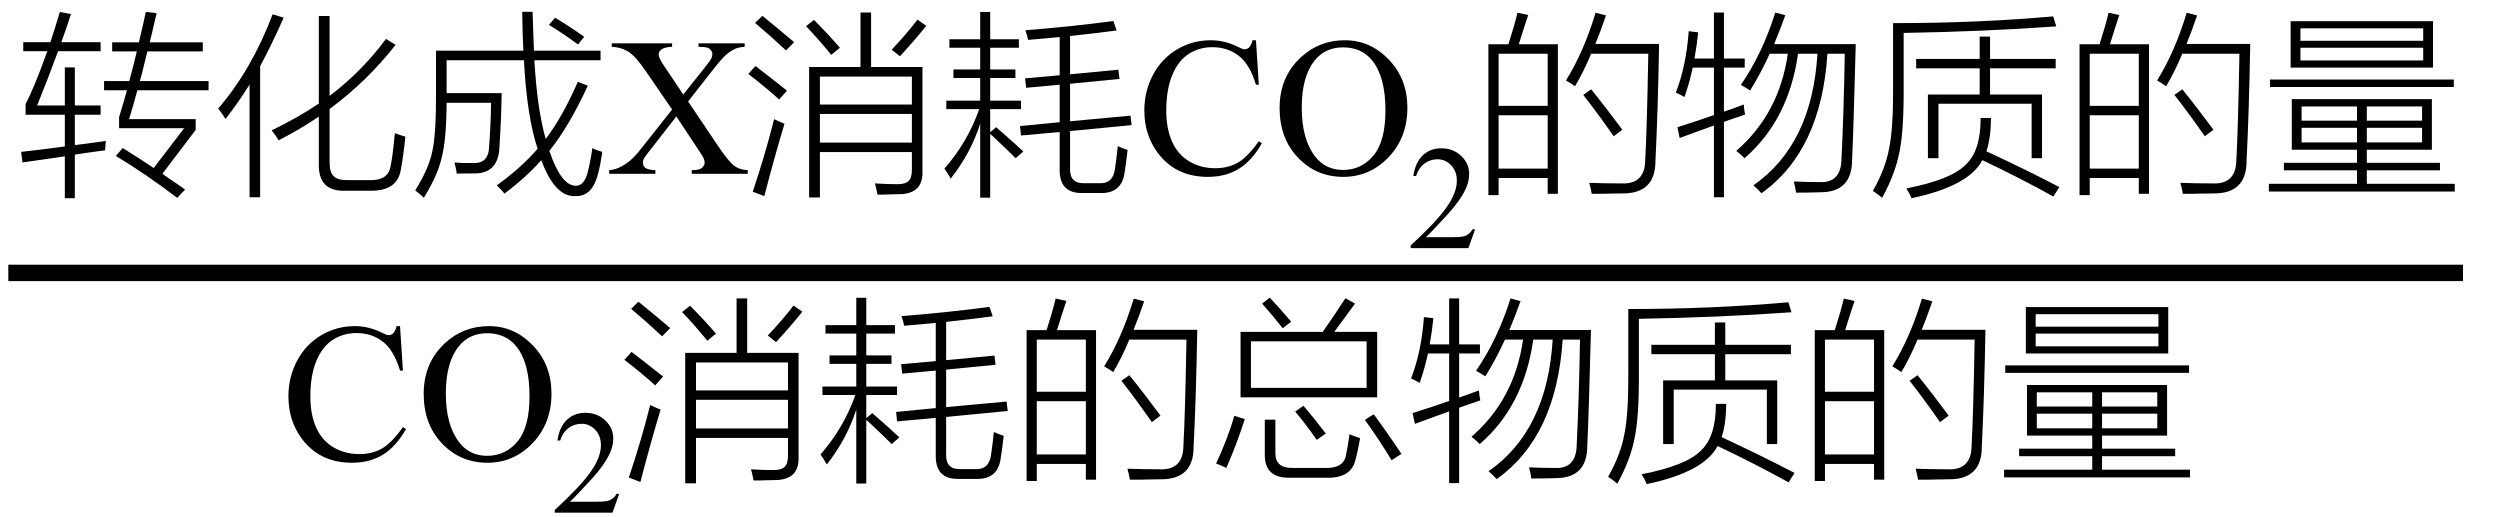
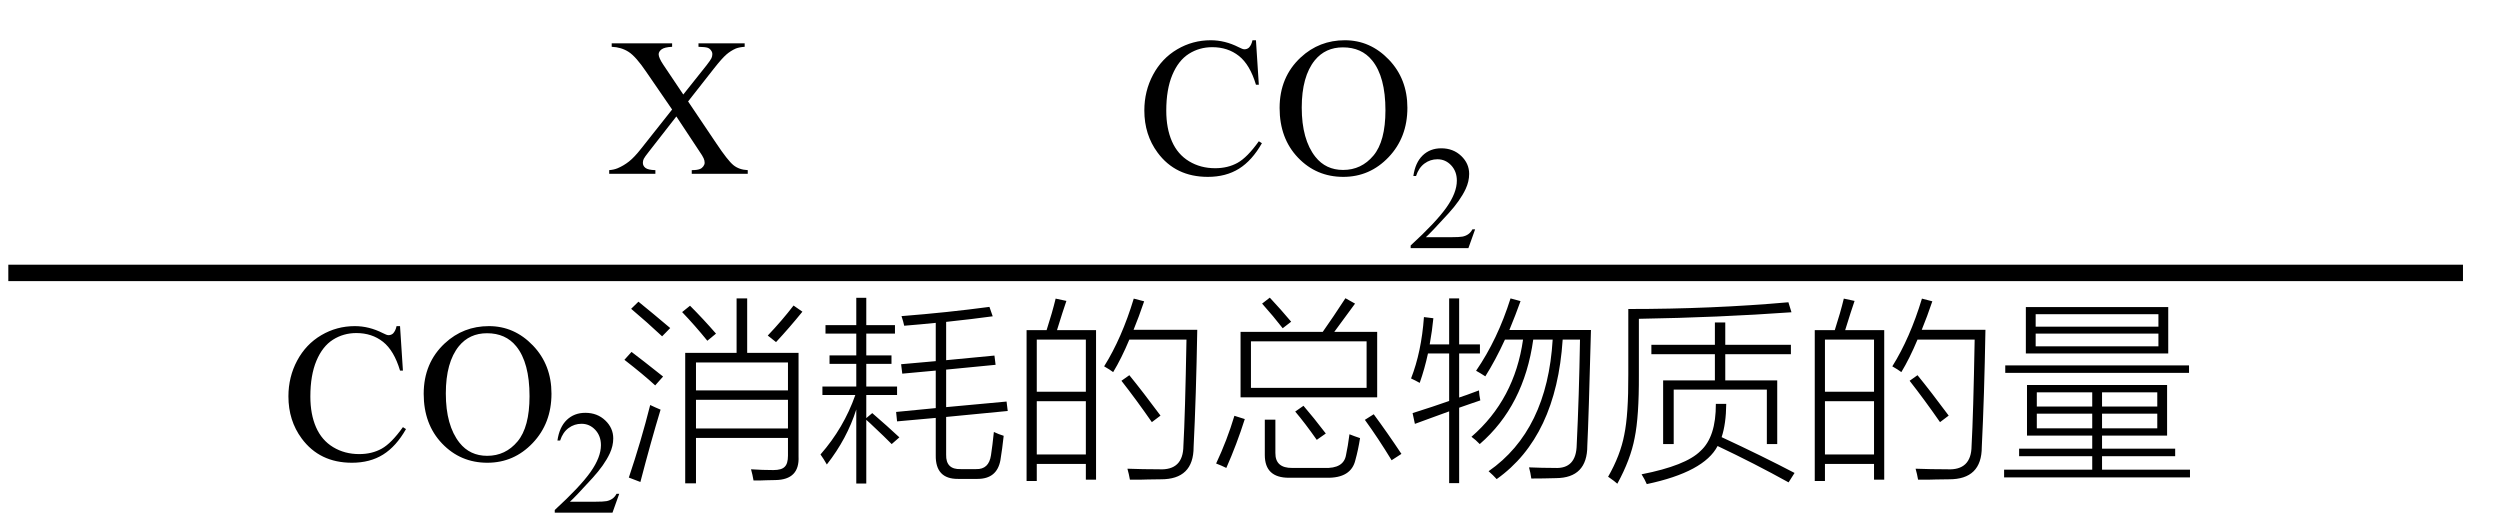
<svg xmlns="http://www.w3.org/2000/svg" stroke-dasharray="none" shape-rendering="auto" font-family="'Dialog'" width="203" text-rendering="auto" fill-opacity="1" contentScriptType="text/ecmascript" color-interpolation="auto" color-rendering="auto" preserveAspectRatio="xMidYMid meet" font-size="12" fill="black" stroke="black" image-rendering="auto" stroke-miterlimit="10" zoomAndPan="magnify" version="1.0" stroke-linecap="square" stroke-linejoin="miter" contentStyleType="text/css" font-style="normal" height="42" stroke-width="1" stroke-dashoffset="0" font-weight="normal" stroke-opacity="1">
  <defs id="genericDefs" />
  <g>
    <g text-rendering="optimizeLegibility" stroke-width="1.333" color-interpolation="linearRGB" color-rendering="optimizeQuality" image-rendering="optimizeQuality">
      <line y2="22.16" fill="none" x1="1.342" x2="199.327" y1="22.16" />
-       <path d="M8.328 -4.609 Q8.594 -5.453 8.969 -6.781 L7.109 -6.781 L7.109 -7.531 L9.156 -7.531 Q9.531 -8.906 9.766 -9.938 L7.766 -9.938 L7.766 -10.672 L9.938 -10.672 Q9.953 -10.719 9.969 -10.812 Q10.344 -12.391 10.5 -13.141 L11.375 -13.047 Q11.328 -12.812 11.219 -12.375 Q10.969 -11.25 10.812 -10.672 L15.125 -10.672 L15.125 -9.938 L10.625 -9.938 Q10.562 -9.656 10.422 -9.109 Q10.172 -8.062 10.016 -7.531 L15.594 -7.531 L15.594 -6.781 L9.812 -6.781 Q9.469 -5.516 9.141 -4.438 L14.547 -4.438 L14.547 -3.562 L11.844 0 Q11.906 0.047 12.016 0.125 Q13.172 0.906 13.688 1.281 L13.047 1.953 Q10.5 0.016 8.062 -1.453 L8.625 -2.094 Q10.172 -1.125 11.141 -0.469 L13.609 -3.703 L8.328 -3.703 L8.328 -4.609 ZM0.484 -0.922 L0.375 -1.781 Q2.469 -2.016 3.922 -2.219 L3.922 -4.797 L0.734 -4.797 L0.734 -5.672 Q1.375 -6.828 2.5 -9.953 L0.547 -9.953 L0.547 -10.688 L2.75 -10.688 Q3.125 -11.812 3.516 -13.141 L4.422 -12.969 Q4.156 -12.141 3.641 -10.688 L6.828 -10.688 L6.828 -9.953 L3.375 -9.953 Q2.5 -7.578 1.672 -5.547 L3.922 -5.547 L3.922 -8.641 L4.734 -8.641 L4.734 -5.547 L6.828 -5.547 L6.828 -4.797 L4.734 -4.797 L4.734 -2.328 Q5.516 -2.422 6.844 -2.609 Q7.125 -2.656 7.25 -2.672 L7.188 -1.906 Q6.859 -1.859 6.031 -1.75 Q5.188 -1.625 4.734 -1.562 L4.734 1.984 L3.922 1.984 L3.922 -1.422 Q3.625 -1.375 3 -1.281 Q1.391 -1.047 0.484 -0.922 ZM21.281 -2.719 Q21.094 -3.047 20.719 -3.531 Q22.812 -4.531 24.547 -5.703 L24.547 -12.812 L25.422 -12.812 L25.422 -6.328 Q28.016 -8.281 30 -10.953 L30.781 -10.469 Q28.438 -7.484 25.422 -5.266 L25.422 -0.922 Q25.422 -0.094 25.766 0.203 Q26.078 0.531 26.953 0.516 L28.688 0.516 Q30.141 0.547 30.359 -0.547 Q30.547 -1.391 30.719 -3.297 Q31.266 -3.094 31.578 -3.016 Q31.406 -1.375 31.203 -0.312 Q30.906 1.406 28.734 1.375 L26.703 1.375 Q24.484 1.453 24.547 -0.828 L24.547 -4.641 Q22.969 -3.578 21.281 -2.719 ZM16.969 -4.453 Q16.672 -4.922 16.375 -5.297 Q19.094 -8.453 20.797 -12.953 L21.688 -12.672 Q20.844 -10.734 19.781 -8.734 L19.781 1.906 L18.922 1.906 L18.922 -7.25 Q18 -5.766 16.969 -4.453 ZM41.062 -13.156 L41.906 -13.156 Q41.953 -11.406 42.016 -10 L47.422 -10 L47.422 -9.219 L42.047 -9.219 Q42.281 -5.234 42.969 -2.828 Q44.344 -4.641 45.578 -7.469 L46.391 -7.156 Q44.891 -3.891 43.266 -1.859 Q44.219 0.953 45.391 0.969 Q46.047 1.016 46.359 -0.047 Q46.625 -1.047 46.75 -2.078 Q47.156 -1.891 47.562 -1.781 Q47.375 -0.438 47.125 0.312 Q46.656 1.844 45.375 1.812 Q43.719 1.891 42.609 -1.109 Q41.406 0.266 39.625 1.609 Q39.375 1.312 39 0.938 Q40.938 -0.453 42.312 -2.031 Q41.438 -4.672 41.203 -9.219 L34.922 -9.219 L34.922 -6.547 L39.391 -6.547 Q39.375 -4.75 39.219 -2.281 Q39.172 0 37.156 -0.031 Q36.656 -0.016 35.75 -0.016 Q35.672 -0.5 35.562 -0.922 Q35.844 -0.891 36.188 -0.875 Q36.344 -0.875 36.547 -0.875 Q36.719 -0.875 37.031 -0.875 Q38.344 -0.797 38.375 -2.219 Q38.516 -4.141 38.531 -5.766 L34.922 -5.766 Q34.906 -2.797 34.531 -1.344 Q34.203 0.125 33.078 1.938 Q32.812 1.688 32.375 1.344 Q33.484 -0.422 33.766 -1.844 Q34.078 -3.219 34.062 -6.625 L34.062 -10 L41.156 -10 Q41.078 -11.453 41.062 -13.156 ZM43.234 -12.094 L43.734 -12.672 Q44.984 -11.922 46.094 -11.125 L45.594 -10.5 Q44.5 -11.312 43.234 -12.094 Z" stroke-width="1" transform="translate(1.342,14.112)" stroke="none" />
      <path d="M54.531 -5.875 L56.812 -2.484 Q57.75 -1.078 58.211 -0.703 Q58.672 -0.328 59.375 -0.297 L59.375 0 L54.828 0 L54.828 -0.297 Q55.281 -0.297 55.5 -0.391 Q55.656 -0.453 55.766 -0.602 Q55.875 -0.75 55.875 -0.891 Q55.875 -1.078 55.797 -1.25 Q55.75 -1.391 55.375 -1.938 L53.578 -4.656 L51.359 -1.812 Q51 -1.359 50.93 -1.211 Q50.859 -1.062 50.859 -0.891 Q50.859 -0.641 51.07 -0.477 Q51.281 -0.312 51.875 -0.297 L51.875 0 L48.125 0 L48.125 -0.297 Q48.516 -0.328 48.812 -0.453 Q49.297 -0.656 49.734 -1 Q50.172 -1.344 50.734 -2.062 L53.234 -5.219 L51.141 -8.266 Q50.297 -9.516 49.703 -9.898 Q49.109 -10.281 48.328 -10.312 L48.328 -10.594 L53.234 -10.594 L53.234 -10.312 Q52.609 -10.281 52.375 -10.102 Q52.141 -9.922 52.141 -9.703 Q52.141 -9.422 52.516 -8.859 L54.141 -6.438 L56.031 -8.812 Q56.359 -9.234 56.43 -9.391 Q56.5 -9.547 56.5 -9.719 Q56.5 -9.875 56.406 -10 Q56.297 -10.172 56.117 -10.234 Q55.938 -10.297 55.375 -10.312 L55.375 -10.594 L59.125 -10.594 L59.125 -10.312 Q58.688 -10.281 58.406 -10.172 Q57.984 -9.984 57.633 -9.68 Q57.281 -9.375 56.641 -8.562 L54.531 -5.875 Z" stroke-width="1" transform="translate(1.342,14.112)" stroke="none" />
-       <path d="M68.531 -13.094 L69.391 -13.094 L69.391 -8.672 L73.562 -8.672 L73.562 -0.266 Q73.656 1.625 71.688 1.656 Q71.344 1.672 70.922 1.672 Q70.703 1.688 70.469 1.688 Q70.266 1.688 69.906 1.688 Q69.828 1.219 69.703 0.781 Q70.625 0.844 71.516 0.844 Q72.188 0.844 72.438 0.578 Q72.703 0.328 72.703 -0.328 L72.703 -1.766 L65.234 -1.766 L65.234 1.922 L64.359 1.922 L64.359 -8.672 L68.531 -8.672 L68.531 -13.094 ZM65.234 -4.859 L65.234 -2.531 L72.703 -2.531 L72.703 -4.859 L65.234 -4.859 ZM65.234 -7.891 L65.234 -5.625 L72.703 -5.625 L72.703 -7.891 L65.234 -7.891 ZM59.781 1.453 Q60.781 -1.516 61.516 -4.438 Q61.906 -4.25 62.359 -4.062 Q61.578 -1.484 60.719 1.812 L59.781 1.453 ZM59.969 -12.25 L60.562 -12.828 Q61.719 -11.891 63.141 -10.688 L62.484 -10.016 Q61.25 -11.172 59.969 -12.25 ZM59.422 -8.109 L60 -8.75 Q60.812 -8.141 62.562 -6.75 L61.922 -6.031 Q60.953 -6.922 59.422 -8.109 ZM71.734 -9.547 L71.062 -10.078 Q72.234 -11.312 73.156 -12.516 L73.875 -12.016 Q72.812 -10.703 71.734 -9.547 ZM64.109 -11.984 L64.75 -12.5 Q65.844 -11.406 66.859 -10.234 L66.156 -9.656 Q65.156 -10.891 64.109 -11.984 ZM82.141 -10.875 Q82.078 -11.188 81.922 -11.656 Q85.688 -11.953 89.062 -12.406 L89.328 -11.641 Q87.734 -11.422 85.547 -11.188 L85.547 -8.078 L89.469 -8.453 L89.562 -7.703 L85.547 -7.312 L85.547 -4.266 L90.453 -4.719 L90.547 -3.953 L85.547 -3.469 L85.547 -0.406 Q85.516 0.812 86.734 0.766 L87.984 0.766 Q89.016 0.797 89.188 -0.359 Q89.312 -1.172 89.422 -2.25 Q89.812 -2.062 90.219 -1.938 Q90.109 -0.906 89.953 0.047 Q89.672 1.562 88.094 1.562 L86.516 1.562 Q84.672 1.578 84.703 -0.359 L84.703 -3.391 L81.562 -3.109 L81.484 -3.875 L84.703 -4.188 L84.703 -7.234 L81.984 -6.984 L81.891 -7.75 L84.703 -8 L84.703 -11.109 Q83.484 -10.984 82.141 -10.875 ZM75.859 0.391 Q75.594 -0.078 75.344 -0.422 Q77.234 -2.578 78.172 -5.25 L75.5 -5.25 L75.5 -5.938 L78.25 -5.938 L78.25 -7.781 L76.078 -7.781 L76.078 -8.469 L78.25 -8.469 L78.25 -10.234 L75.75 -10.234 L75.75 -10.922 L78.25 -10.922 L78.25 -13.141 L79.062 -13.141 L79.062 -10.922 L81.391 -10.922 L81.391 -10.234 L79.062 -10.234 L79.062 -8.469 L81.109 -8.469 L81.109 -7.781 L79.062 -7.781 L79.062 -5.938 L81.562 -5.938 L81.562 -5.25 L79.062 -5.25 L79.062 -3.375 L79.547 -3.781 Q80.797 -2.703 81.75 -1.812 L81.125 -1.266 Q80.672 -1.734 79.359 -2.969 Q79.156 -3.156 79.062 -3.234 L79.062 1.938 L78.25 1.938 L78.25 -4.078 Q77.5 -1.703 75.859 0.391 Z" stroke-width="1" transform="translate(1.342,14.112)" stroke="none" />
      <path d="M100.641 -10.844 L100.875 -7.234 L100.641 -7.234 Q100.156 -8.859 99.258 -9.57 Q98.359 -10.281 97.094 -10.281 Q96.047 -10.281 95.195 -9.742 Q94.344 -9.203 93.852 -8.031 Q93.359 -6.859 93.359 -5.125 Q93.359 -3.688 93.82 -2.633 Q94.281 -1.578 95.211 -1.016 Q96.141 -0.453 97.328 -0.453 Q98.359 -0.453 99.148 -0.891 Q99.938 -1.328 100.875 -2.641 L101.125 -2.484 Q100.328 -1.078 99.266 -0.414 Q98.203 0.25 96.734 0.25 Q94.109 0.25 92.656 -1.719 Q91.578 -3.172 91.578 -5.141 Q91.578 -6.719 92.289 -8.047 Q93 -9.375 94.25 -10.109 Q95.5 -10.844 96.969 -10.844 Q98.125 -10.844 99.234 -10.281 Q99.562 -10.109 99.703 -10.109 Q99.922 -10.109 100.078 -10.25 Q100.281 -10.469 100.359 -10.844 L100.641 -10.844 ZM107.859 -10.844 Q109.922 -10.844 111.43 -9.273 Q112.938 -7.703 112.938 -5.359 Q112.938 -2.953 111.414 -1.352 Q109.891 0.25 107.734 0.25 Q105.547 0.25 104.055 -1.312 Q102.562 -2.875 102.562 -5.344 Q102.562 -7.859 104.281 -9.453 Q105.781 -10.844 107.859 -10.844 ZM107.703 -10.266 Q106.281 -10.266 105.422 -9.219 Q104.359 -7.906 104.359 -5.375 Q104.359 -2.781 105.469 -1.375 Q106.312 -0.312 107.719 -0.312 Q109.203 -0.312 110.18 -1.477 Q111.156 -2.641 111.156 -5.156 Q111.156 -7.875 110.078 -9.203 Q109.219 -10.266 107.703 -10.266 Z" stroke-width="1" transform="translate(1.342,14.112)" stroke="none" />
    </g>
    <g text-rendering="optimizeLegibility" transform="translate(114.28,20.151)" color-rendering="optimizeQuality" color-interpolation="linearRGB" image-rendering="optimizeQuality">
-       <path d="M5.5 -1.531 L4.953 0 L0.266 0 L0.266 -0.219 Q2.328 -2.109 3.172 -3.305 Q4.016 -4.5 4.016 -5.484 Q4.016 -6.234 3.555 -6.727 Q3.094 -7.219 2.438 -7.219 Q1.859 -7.219 1.391 -6.875 Q0.922 -6.531 0.703 -5.859 L0.484 -5.859 Q0.641 -6.953 1.242 -7.531 Q1.844 -8.109 2.75 -8.109 Q3.719 -8.109 4.367 -7.492 Q5.016 -6.875 5.016 -6.031 Q5.016 -5.422 4.734 -4.812 Q4.297 -3.875 3.328 -2.812 Q1.875 -1.219 1.5 -0.891 L3.578 -0.891 Q4.219 -0.891 4.469 -0.938 Q4.719 -0.984 4.93 -1.125 Q5.141 -1.266 5.281 -1.531 L5.5 -1.531 Z" stroke="none" />
+       <path d="M5.5 -1.531 L4.953 0 L0.266 0 L0.266 -0.219 Q2.328 -2.109 3.172 -3.305 Q4.016 -4.5 4.016 -5.484 Q4.016 -6.234 3.555 -6.727 Q3.094 -7.219 2.438 -7.219 Q1.859 -7.219 1.391 -6.875 Q0.922 -6.531 0.703 -5.859 L0.484 -5.859 Q0.641 -6.953 1.242 -7.531 Q1.844 -8.109 2.75 -8.109 Q3.719 -8.109 4.367 -7.492 Q5.016 -6.875 5.016 -6.031 Q5.016 -5.422 4.734 -4.812 Q4.297 -3.875 3.328 -2.812 Q1.875 -1.219 1.5 -0.891 L3.578 -0.891 Q4.219 -0.891 4.469 -0.938 Q4.719 -0.984 4.93 -1.125 Q5.141 -1.266 5.281 -1.531 Z" stroke="none" />
    </g>
    <g text-rendering="optimizeLegibility" transform="translate(119.78,14.112)" color-rendering="optimizeQuality" color-interpolation="linearRGB" image-rendering="optimizeQuality">
-       <path d="M1.078 -10.516 L2.703 -10.516 Q3.172 -11.969 3.438 -13.078 L4.312 -12.891 Q4.219 -12.609 3.984 -11.906 Q3.688 -10.938 3.547 -10.516 L6.719 -10.516 L6.719 1.625 L5.891 1.625 L5.891 0.344 L1.906 0.344 L1.906 1.734 L1.078 1.734 L1.078 -10.516 ZM8.109 -7.109 Q7.844 -7.312 7.375 -7.578 Q8.812 -9.875 9.781 -13.078 L10.625 -12.859 Q10.203 -11.609 9.766 -10.547 L14.938 -10.547 Q14.844 -5.078 14.641 -1.031 Q14.641 1.609 11.969 1.594 Q11.5 1.609 10.906 1.609 Q10.625 1.625 10.297 1.625 Q10 1.625 9.469 1.625 Q9.391 1.172 9.266 0.734 Q10.5 0.781 11.828 0.781 Q13.797 0.891 13.812 -1.125 Q13.953 -3.641 14.062 -9.75 L9.422 -9.75 Q8.781 -8.219 8.109 -7.109 ZM1.906 -4.75 L1.906 -0.422 L5.891 -0.422 L5.891 -4.75 L1.906 -4.75 ZM1.906 -9.75 L1.906 -5.516 L5.891 -5.516 L5.891 -9.75 L1.906 -9.75 ZM8.781 -6.406 L9.422 -6.859 Q10.516 -5.516 11.953 -3.578 L11.25 -3.047 Q9.969 -4.891 8.781 -6.406 ZM21.578 -7.219 Q23.328 -9.766 24.375 -13.094 L25.188 -12.875 Q24.797 -11.781 24.281 -10.531 L30.906 -10.531 Q30.719 -3.344 30.609 -1.125 Q30.609 1.484 28.062 1.5 Q27.031 1.531 26.062 1.531 Q26 1.062 25.875 0.625 Q26.953 0.672 27.969 0.672 Q29.719 0.766 29.75 -1.219 Q29.938 -5.078 30.016 -9.75 L28.609 -9.75 Q28.094 -1.859 23.25 1.578 Q22.969 1.266 22.594 0.938 Q27.359 -2.375 27.797 -9.75 L26.219 -9.75 Q25.469 -4.375 21.875 -1.266 Q21.547 -1.609 21.203 -1.859 Q24.703 -4.891 25.391 -9.75 L23.922 -9.75 Q23.156 -8.078 22.328 -6.766 Q21.922 -7.031 21.578 -7.219 ZM19.391 -13.094 L20.203 -13.094 L20.203 -9.359 L21.891 -9.359 L21.891 -8.625 L20.203 -8.625 L20.203 -5.047 Q20.406 -5.125 20.844 -5.266 Q21.5 -5.5 21.812 -5.625 Q21.828 -5.266 21.922 -4.812 Q21.688 -4.734 21.188 -4.562 Q20.531 -4.328 20.203 -4.219 L20.203 1.906 L19.391 1.906 L19.391 -3.922 Q18.891 -3.75 17.844 -3.359 Q17.031 -3.062 16.609 -2.906 L16.422 -3.781 Q18.156 -4.328 19.391 -4.766 L19.391 -8.625 L17.672 -8.625 Q17.406 -7.391 17 -6.234 Q16.641 -6.438 16.297 -6.594 Q17.141 -8.75 17.344 -11.578 L18.109 -11.484 Q18.016 -10.5 17.812 -9.359 L19.391 -9.359 L19.391 -13.094 ZM40.969 -11.141 L41.812 -11.141 L41.812 -9.328 L47.141 -9.328 L47.141 -8.562 L41.812 -8.562 L41.812 -6.438 L46.031 -6.438 L46.031 -1.266 L45.188 -1.266 L45.188 -5.688 L37.625 -5.688 L37.625 -1.266 L36.766 -1.266 L36.766 -6.438 L40.969 -6.438 L40.969 -8.562 L35.812 -8.562 L35.812 -9.328 L40.969 -9.328 L40.969 -11.141 ZM32.297 1.391 Q33.297 -0.359 33.609 -2.016 Q33.953 -3.656 33.938 -6.922 L33.938 -12.234 Q40.781 -12.234 46.938 -12.781 L47.188 -11.969 Q41.297 -11.547 34.797 -11.438 L34.797 -6.875 Q34.812 -3.5 34.453 -1.766 Q34.125 -0.016 33.047 1.953 Q32.828 1.75 32.375 1.438 Q32.312 1.406 32.297 1.391 ZM35.016 1.188 Q38.609 0.484 39.797 -0.703 Q41.062 -1.844 41.047 -4.531 L41.891 -4.531 Q41.875 -2.906 41.516 -1.828 Q44.844 -0.281 47.438 1.078 L46.953 1.844 Q44.188 0.312 41.188 -1.109 Q40.094 1 35.438 1.984 Q35.281 1.609 35.016 1.188 ZM49.078 -10.516 L50.703 -10.516 Q51.172 -11.969 51.438 -13.078 L52.312 -12.891 Q52.219 -12.609 51.984 -11.906 Q51.688 -10.938 51.547 -10.516 L54.719 -10.516 L54.719 1.625 L53.891 1.625 L53.891 0.344 L49.906 0.344 L49.906 1.734 L49.078 1.734 L49.078 -10.516 ZM56.109 -7.109 Q55.844 -7.312 55.375 -7.578 Q56.812 -9.875 57.781 -13.078 L58.625 -12.859 Q58.203 -11.609 57.766 -10.547 L62.938 -10.547 Q62.844 -5.078 62.641 -1.031 Q62.641 1.609 59.969 1.594 Q59.5 1.609 58.906 1.609 Q58.625 1.625 58.297 1.625 Q58 1.625 57.469 1.625 Q57.391 1.172 57.266 0.734 Q58.5 0.781 59.828 0.781 Q61.797 0.891 61.812 -1.125 Q61.953 -3.641 62.062 -9.75 L57.422 -9.75 Q56.781 -8.219 56.109 -7.109 ZM49.906 -4.75 L49.906 -0.422 L53.891 -0.422 L53.891 -4.75 L49.906 -4.75 ZM49.906 -9.75 L49.906 -5.516 L53.891 -5.516 L53.891 -9.75 L49.906 -9.75 ZM56.781 -6.406 L57.422 -6.859 Q58.516 -5.516 59.953 -3.578 L59.25 -3.047 Q57.969 -4.891 56.781 -6.406 ZM66.312 -6.062 L77.688 -6.062 L77.688 -1.953 L72.406 -1.953 L72.406 -0.891 L78.344 -0.891 L78.344 -0.281 L72.406 -0.281 L72.406 0.812 L79.547 0.812 L79.547 1.438 L64.453 1.438 L64.453 0.812 L71.609 0.812 L71.609 -0.281 L65.672 -0.281 L65.672 -0.891 L71.609 -0.891 L71.609 -1.953 L66.312 -1.953 L66.312 -6.062 ZM66.219 -12.391 L77.781 -12.391 L77.781 -8.625 L66.219 -8.625 L66.219 -12.391 ZM67.016 -10.234 L67.016 -9.203 L76.984 -9.203 L76.984 -10.234 L67.016 -10.234 ZM67.016 -11.812 L67.016 -10.797 L76.984 -10.797 L76.984 -11.812 L67.016 -11.812 ZM64.547 -7.656 L79.469 -7.656 L79.469 -7.047 L64.547 -7.047 L64.547 -7.656 ZM67.109 -3.734 L67.109 -2.547 L71.609 -2.547 L71.609 -3.734 L67.109 -3.734 ZM72.406 -3.734 L72.406 -2.547 L76.891 -2.547 L76.891 -3.734 L72.406 -3.734 ZM67.109 -5.469 L67.109 -4.312 L71.609 -4.312 L71.609 -5.469 L67.109 -5.469 ZM76.891 -5.469 L72.406 -5.469 L72.406 -4.312 L76.891 -4.312 L76.891 -5.469 Z" stroke="none" />
-     </g>
+       </g>
    <g text-rendering="optimizeLegibility" transform="translate(22.842,37.325)" color-rendering="optimizeQuality" color-interpolation="linearRGB" image-rendering="optimizeQuality">
      <path d="M9.641 -10.844 L9.875 -7.234 L9.641 -7.234 Q9.156 -8.859 8.258 -9.57 Q7.359 -10.281 6.094 -10.281 Q5.047 -10.281 4.195 -9.742 Q3.344 -9.203 2.852 -8.031 Q2.359 -6.859 2.359 -5.125 Q2.359 -3.688 2.82 -2.633 Q3.281 -1.578 4.211 -1.016 Q5.141 -0.453 6.328 -0.453 Q7.359 -0.453 8.148 -0.891 Q8.938 -1.328 9.875 -2.641 L10.125 -2.484 Q9.328 -1.078 8.266 -0.414 Q7.203 0.25 5.734 0.25 Q3.109 0.25 1.656 -1.719 Q0.578 -3.172 0.578 -5.141 Q0.578 -6.719 1.289 -8.047 Q2 -9.375 3.25 -10.109 Q4.5 -10.844 5.969 -10.844 Q7.125 -10.844 8.234 -10.281 Q8.562 -10.109 8.703 -10.109 Q8.922 -10.109 9.078 -10.25 Q9.281 -10.469 9.359 -10.844 L9.641 -10.844 ZM16.859 -10.844 Q18.922 -10.844 20.43 -9.273 Q21.938 -7.703 21.938 -5.359 Q21.938 -2.953 20.414 -1.352 Q18.891 0.25 16.734 0.25 Q14.547 0.25 13.055 -1.312 Q11.562 -2.875 11.562 -5.344 Q11.562 -7.859 13.281 -9.453 Q14.781 -10.844 16.859 -10.844 ZM16.703 -10.266 Q15.281 -10.266 14.422 -9.219 Q13.359 -7.906 13.359 -5.375 Q13.359 -2.781 14.469 -1.375 Q15.312 -0.312 16.719 -0.312 Q18.203 -0.312 19.18 -1.477 Q20.156 -2.641 20.156 -5.156 Q20.156 -7.875 19.078 -9.203 Q18.219 -10.266 16.703 -10.266 Z" stroke="none" />
    </g>
    <g text-rendering="optimizeLegibility" transform="translate(44.78,41.63)" color-rendering="optimizeQuality" color-interpolation="linearRGB" image-rendering="optimizeQuality">
      <path d="M5.5 -1.531 L4.953 0 L0.266 0 L0.266 -0.219 Q2.328 -2.109 3.172 -3.305 Q4.016 -4.5 4.016 -5.484 Q4.016 -6.234 3.555 -6.727 Q3.094 -7.219 2.438 -7.219 Q1.859 -7.219 1.391 -6.875 Q0.922 -6.531 0.703 -5.859 L0.484 -5.859 Q0.641 -6.953 1.242 -7.531 Q1.844 -8.109 2.75 -8.109 Q3.719 -8.109 4.367 -7.492 Q5.016 -6.875 5.016 -6.031 Q5.016 -5.422 4.734 -4.812 Q4.297 -3.875 3.328 -2.812 Q1.875 -1.219 1.5 -0.891 L3.578 -0.891 Q4.219 -0.891 4.469 -0.938 Q4.719 -0.984 4.93 -1.125 Q5.141 -1.266 5.281 -1.531 L5.5 -1.531 Z" stroke="none" />
    </g>
    <g text-rendering="optimizeLegibility" transform="translate(50.28,37.325)" color-rendering="optimizeQuality" color-interpolation="linearRGB" image-rendering="optimizeQuality">
      <path d="M9.531 -13.094 L10.391 -13.094 L10.391 -8.672 L14.562 -8.672 L14.562 -0.266 Q14.656 1.625 12.688 1.656 Q12.344 1.672 11.922 1.672 Q11.703 1.688 11.469 1.688 Q11.266 1.688 10.906 1.688 Q10.828 1.219 10.703 0.781 Q11.625 0.844 12.516 0.844 Q13.188 0.844 13.438 0.578 Q13.703 0.328 13.703 -0.328 L13.703 -1.766 L6.234 -1.766 L6.234 1.922 L5.359 1.922 L5.359 -8.672 L9.531 -8.672 L9.531 -13.094 ZM6.234 -4.859 L6.234 -2.531 L13.703 -2.531 L13.703 -4.859 L6.234 -4.859 ZM6.234 -7.891 L6.234 -5.625 L13.703 -5.625 L13.703 -7.891 L6.234 -7.891 ZM0.781 1.453 Q1.781 -1.516 2.516 -4.438 Q2.906 -4.25 3.359 -4.062 Q2.578 -1.484 1.719 1.812 L0.781 1.453 ZM0.969 -12.25 L1.562 -12.828 Q2.719 -11.891 4.141 -10.688 L3.484 -10.016 Q2.25 -11.172 0.969 -12.25 ZM0.422 -8.109 L1 -8.75 Q1.812 -8.141 3.562 -6.75 L2.922 -6.031 Q1.953 -6.922 0.422 -8.109 ZM12.734 -9.547 L12.062 -10.078 Q13.234 -11.312 14.156 -12.516 L14.875 -12.016 Q13.812 -10.703 12.734 -9.547 ZM5.109 -11.984 L5.75 -12.5 Q6.844 -11.406 7.859 -10.234 L7.156 -9.656 Q6.156 -10.891 5.109 -11.984 ZM23.141 -10.875 Q23.078 -11.188 22.922 -11.656 Q26.688 -11.953 30.062 -12.406 L30.328 -11.641 Q28.734 -11.422 26.547 -11.188 L26.547 -8.078 L30.469 -8.453 L30.562 -7.703 L26.547 -7.312 L26.547 -4.266 L31.453 -4.719 L31.547 -3.953 L26.547 -3.469 L26.547 -0.406 Q26.516 0.812 27.734 0.766 L28.984 0.766 Q30.016 0.797 30.188 -0.359 Q30.312 -1.172 30.422 -2.25 Q30.812 -2.062 31.219 -1.938 Q31.109 -0.906 30.953 0.047 Q30.672 1.562 29.094 1.562 L27.516 1.562 Q25.672 1.578 25.703 -0.359 L25.703 -3.391 L22.562 -3.109 L22.484 -3.875 L25.703 -4.188 L25.703 -7.234 L22.984 -6.984 L22.891 -7.75 L25.703 -8 L25.703 -11.109 Q24.484 -10.984 23.141 -10.875 ZM16.859 0.391 Q16.594 -0.078 16.344 -0.422 Q18.234 -2.578 19.172 -5.25 L16.5 -5.25 L16.5 -5.938 L19.25 -5.938 L19.25 -7.781 L17.078 -7.781 L17.078 -8.469 L19.25 -8.469 L19.25 -10.234 L16.75 -10.234 L16.75 -10.922 L19.25 -10.922 L19.25 -13.141 L20.062 -13.141 L20.062 -10.922 L22.391 -10.922 L22.391 -10.234 L20.062 -10.234 L20.062 -8.469 L22.109 -8.469 L22.109 -7.781 L20.062 -7.781 L20.062 -5.938 L22.562 -5.938 L22.562 -5.25 L20.062 -5.25 L20.062 -3.375 L20.547 -3.781 Q21.797 -2.703 22.75 -1.812 L22.125 -1.266 Q21.672 -1.734 20.359 -2.969 Q20.156 -3.156 20.062 -3.234 L20.062 1.938 L19.25 1.938 L19.25 -4.078 Q18.5 -1.703 16.859 0.391 ZM33.078 -10.516 L34.703 -10.516 Q35.172 -11.969 35.438 -13.078 L36.312 -12.891 Q36.219 -12.609 35.984 -11.906 Q35.688 -10.938 35.547 -10.516 L38.719 -10.516 L38.719 1.625 L37.891 1.625 L37.891 0.344 L33.906 0.344 L33.906 1.734 L33.078 1.734 L33.078 -10.516 ZM40.109 -7.109 Q39.844 -7.312 39.375 -7.578 Q40.812 -9.875 41.781 -13.078 L42.625 -12.859 Q42.203 -11.609 41.766 -10.547 L46.938 -10.547 Q46.844 -5.078 46.641 -1.031 Q46.641 1.609 43.969 1.594 Q43.5 1.609 42.906 1.609 Q42.625 1.625 42.297 1.625 Q42 1.625 41.469 1.625 Q41.391 1.172 41.266 0.734 Q42.5 0.781 43.828 0.781 Q45.797 0.891 45.812 -1.125 Q45.953 -3.641 46.062 -9.75 L41.422 -9.75 Q40.781 -8.219 40.109 -7.109 ZM33.906 -4.75 L33.906 -0.422 L37.891 -0.422 L37.891 -4.75 L33.906 -4.75 ZM33.906 -9.75 L33.906 -5.516 L37.891 -5.516 L37.891 -9.75 L33.906 -9.75 ZM40.781 -6.406 L41.422 -6.859 Q42.516 -5.516 43.953 -3.578 L43.25 -3.047 Q41.969 -4.891 40.781 -6.406 ZM50.453 -10.375 L57.125 -10.375 Q57.953 -11.547 58.969 -13.109 L59.75 -12.672 Q58.938 -11.547 58.062 -10.375 L61.547 -10.375 L61.547 -5.062 L50.453 -5.062 L50.453 -10.375 ZM51.297 -9.609 L51.297 -5.828 L60.688 -5.828 L60.688 -9.609 L51.297 -9.609 ZM52.422 -3.25 L53.281 -3.25 L53.281 -0.547 Q53.266 0.688 54.656 0.672 L57.25 0.672 Q58.828 0.734 59.016 -0.375 Q59.172 -1.094 59.297 -2.062 Q59.688 -1.906 60.156 -1.75 Q60 -0.766 59.781 0.016 Q59.438 1.516 57.422 1.469 L54.375 1.469 Q52.422 1.469 52.422 -0.375 L52.422 -3.25 ZM49.953 -3.562 L50.797 -3.297 Q50.141 -1.234 49.297 0.672 Q48.891 0.469 48.469 0.312 Q49.359 -1.578 49.953 -3.562 ZM60.547 -3.234 L61.266 -3.688 Q62.375 -2.188 63.516 -0.469 L62.719 0.047 Q61.625 -1.75 60.547 -3.234 ZM54.891 -3.906 L55.562 -4.375 Q56.359 -3.453 57.375 -2.125 L56.641 -1.609 Q55.688 -2.969 54.891 -3.906 ZM52.203 -12.672 L52.828 -13.156 Q53.734 -12.188 54.562 -11.203 L53.875 -10.672 Q53.125 -11.641 52.203 -12.672 ZM69.578 -7.219 Q71.328 -9.766 72.375 -13.094 L73.188 -12.875 Q72.797 -11.781 72.281 -10.531 L78.906 -10.531 Q78.719 -3.344 78.609 -1.125 Q78.609 1.484 76.062 1.5 Q75.031 1.531 74.062 1.531 Q74 1.062 73.875 0.625 Q74.953 0.672 75.969 0.672 Q77.719 0.766 77.75 -1.219 Q77.938 -5.078 78.016 -9.75 L76.609 -9.75 Q76.094 -1.859 71.25 1.578 Q70.969 1.266 70.594 0.938 Q75.359 -2.375 75.797 -9.75 L74.219 -9.75 Q73.469 -4.375 69.875 -1.266 Q69.547 -1.609 69.203 -1.859 Q72.703 -4.891 73.391 -9.75 L71.922 -9.75 Q71.156 -8.078 70.328 -6.766 Q69.922 -7.031 69.578 -7.219 ZM67.391 -13.094 L68.203 -13.094 L68.203 -9.359 L69.891 -9.359 L69.891 -8.625 L68.203 -8.625 L68.203 -5.047 Q68.406 -5.125 68.844 -5.266 Q69.5 -5.5 69.812 -5.625 Q69.828 -5.266 69.922 -4.812 Q69.688 -4.734 69.188 -4.562 Q68.531 -4.328 68.203 -4.219 L68.203 1.906 L67.391 1.906 L67.391 -3.922 Q66.891 -3.75 65.844 -3.359 Q65.031 -3.062 64.609 -2.906 L64.422 -3.781 Q66.156 -4.328 67.391 -4.766 L67.391 -8.625 L65.672 -8.625 Q65.406 -7.391 65 -6.234 Q64.641 -6.438 64.297 -6.594 Q65.141 -8.75 65.344 -11.578 L66.109 -11.484 Q66.016 -10.5 65.812 -9.359 L67.391 -9.359 L67.391 -13.094 ZM88.969 -11.141 L89.812 -11.141 L89.812 -9.328 L95.141 -9.328 L95.141 -8.562 L89.812 -8.562 L89.812 -6.438 L94.031 -6.438 L94.031 -1.266 L93.188 -1.266 L93.188 -5.688 L85.625 -5.688 L85.625 -1.266 L84.766 -1.266 L84.766 -6.438 L88.969 -6.438 L88.969 -8.562 L83.812 -8.562 L83.812 -9.328 L88.969 -9.328 L88.969 -11.141 ZM80.297 1.391 Q81.297 -0.359 81.609 -2.016 Q81.953 -3.656 81.938 -6.922 L81.938 -12.234 Q88.781 -12.234 94.938 -12.781 L95.188 -11.969 Q89.297 -11.547 82.797 -11.438 L82.797 -6.875 Q82.812 -3.5 82.453 -1.766 Q82.125 -0.016 81.047 1.953 Q80.828 1.75 80.375 1.438 Q80.312 1.406 80.297 1.391 ZM83.016 1.188 Q86.609 0.484 87.797 -0.703 Q89.062 -1.844 89.047 -4.531 L89.891 -4.531 Q89.875 -2.906 89.516 -1.828 Q92.844 -0.281 95.438 1.078 L94.953 1.844 Q92.188 0.312 89.188 -1.109 Q88.094 1 83.438 1.984 Q83.281 1.609 83.016 1.188 ZM97.078 -10.516 L98.703 -10.516 Q99.172 -11.969 99.438 -13.078 L100.312 -12.891 Q100.219 -12.609 99.984 -11.906 Q99.688 -10.938 99.547 -10.516 L102.719 -10.516 L102.719 1.625 L101.891 1.625 L101.891 0.344 L97.906 0.344 L97.906 1.734 L97.078 1.734 L97.078 -10.516 ZM104.109 -7.109 Q103.844 -7.312 103.375 -7.578 Q104.812 -9.875 105.781 -13.078 L106.625 -12.859 Q106.203 -11.609 105.766 -10.547 L110.938 -10.547 Q110.844 -5.078 110.641 -1.031 Q110.641 1.609 107.969 1.594 Q107.5 1.609 106.906 1.609 Q106.625 1.625 106.297 1.625 Q106 1.625 105.469 1.625 Q105.391 1.172 105.266 0.734 Q106.5 0.781 107.828 0.781 Q109.797 0.891 109.812 -1.125 Q109.953 -3.641 110.062 -9.75 L105.422 -9.75 Q104.781 -8.219 104.109 -7.109 ZM97.906 -4.75 L97.906 -0.422 L101.891 -0.422 L101.891 -4.75 L97.906 -4.75 ZM97.906 -9.75 L97.906 -5.516 L101.891 -5.516 L101.891 -9.75 L97.906 -9.75 ZM104.781 -6.406 L105.422 -6.859 Q106.516 -5.516 107.953 -3.578 L107.25 -3.047 Q105.969 -4.891 104.781 -6.406 ZM114.312 -6.062 L125.688 -6.062 L125.688 -1.953 L120.406 -1.953 L120.406 -0.891 L126.344 -0.891 L126.344 -0.281 L120.406 -0.281 L120.406 0.812 L127.547 0.812 L127.547 1.438 L112.453 1.438 L112.453 0.812 L119.609 0.812 L119.609 -0.281 L113.672 -0.281 L113.672 -0.891 L119.609 -0.891 L119.609 -1.953 L114.312 -1.953 L114.312 -6.062 ZM114.219 -12.391 L125.781 -12.391 L125.781 -8.625 L114.219 -8.625 L114.219 -12.391 ZM115.016 -10.234 L115.016 -9.203 L124.984 -9.203 L124.984 -10.234 L115.016 -10.234 ZM115.016 -11.812 L115.016 -10.797 L124.984 -10.797 L124.984 -11.812 L115.016 -11.812 ZM112.547 -7.656 L127.469 -7.656 L127.469 -7.047 L112.547 -7.047 L112.547 -7.656 ZM115.109 -3.734 L115.109 -2.547 L119.609 -2.547 L119.609 -3.734 L115.109 -3.734 ZM120.406 -3.734 L120.406 -2.547 L124.891 -2.547 L124.891 -3.734 L120.406 -3.734 ZM115.109 -5.469 L115.109 -4.312 L119.609 -4.312 L119.609 -5.469 L115.109 -5.469 ZM124.891 -5.469 L120.406 -5.469 L120.406 -4.312 L124.891 -4.312 L124.891 -5.469 Z" stroke="none" />
    </g>
  </g>
</svg>